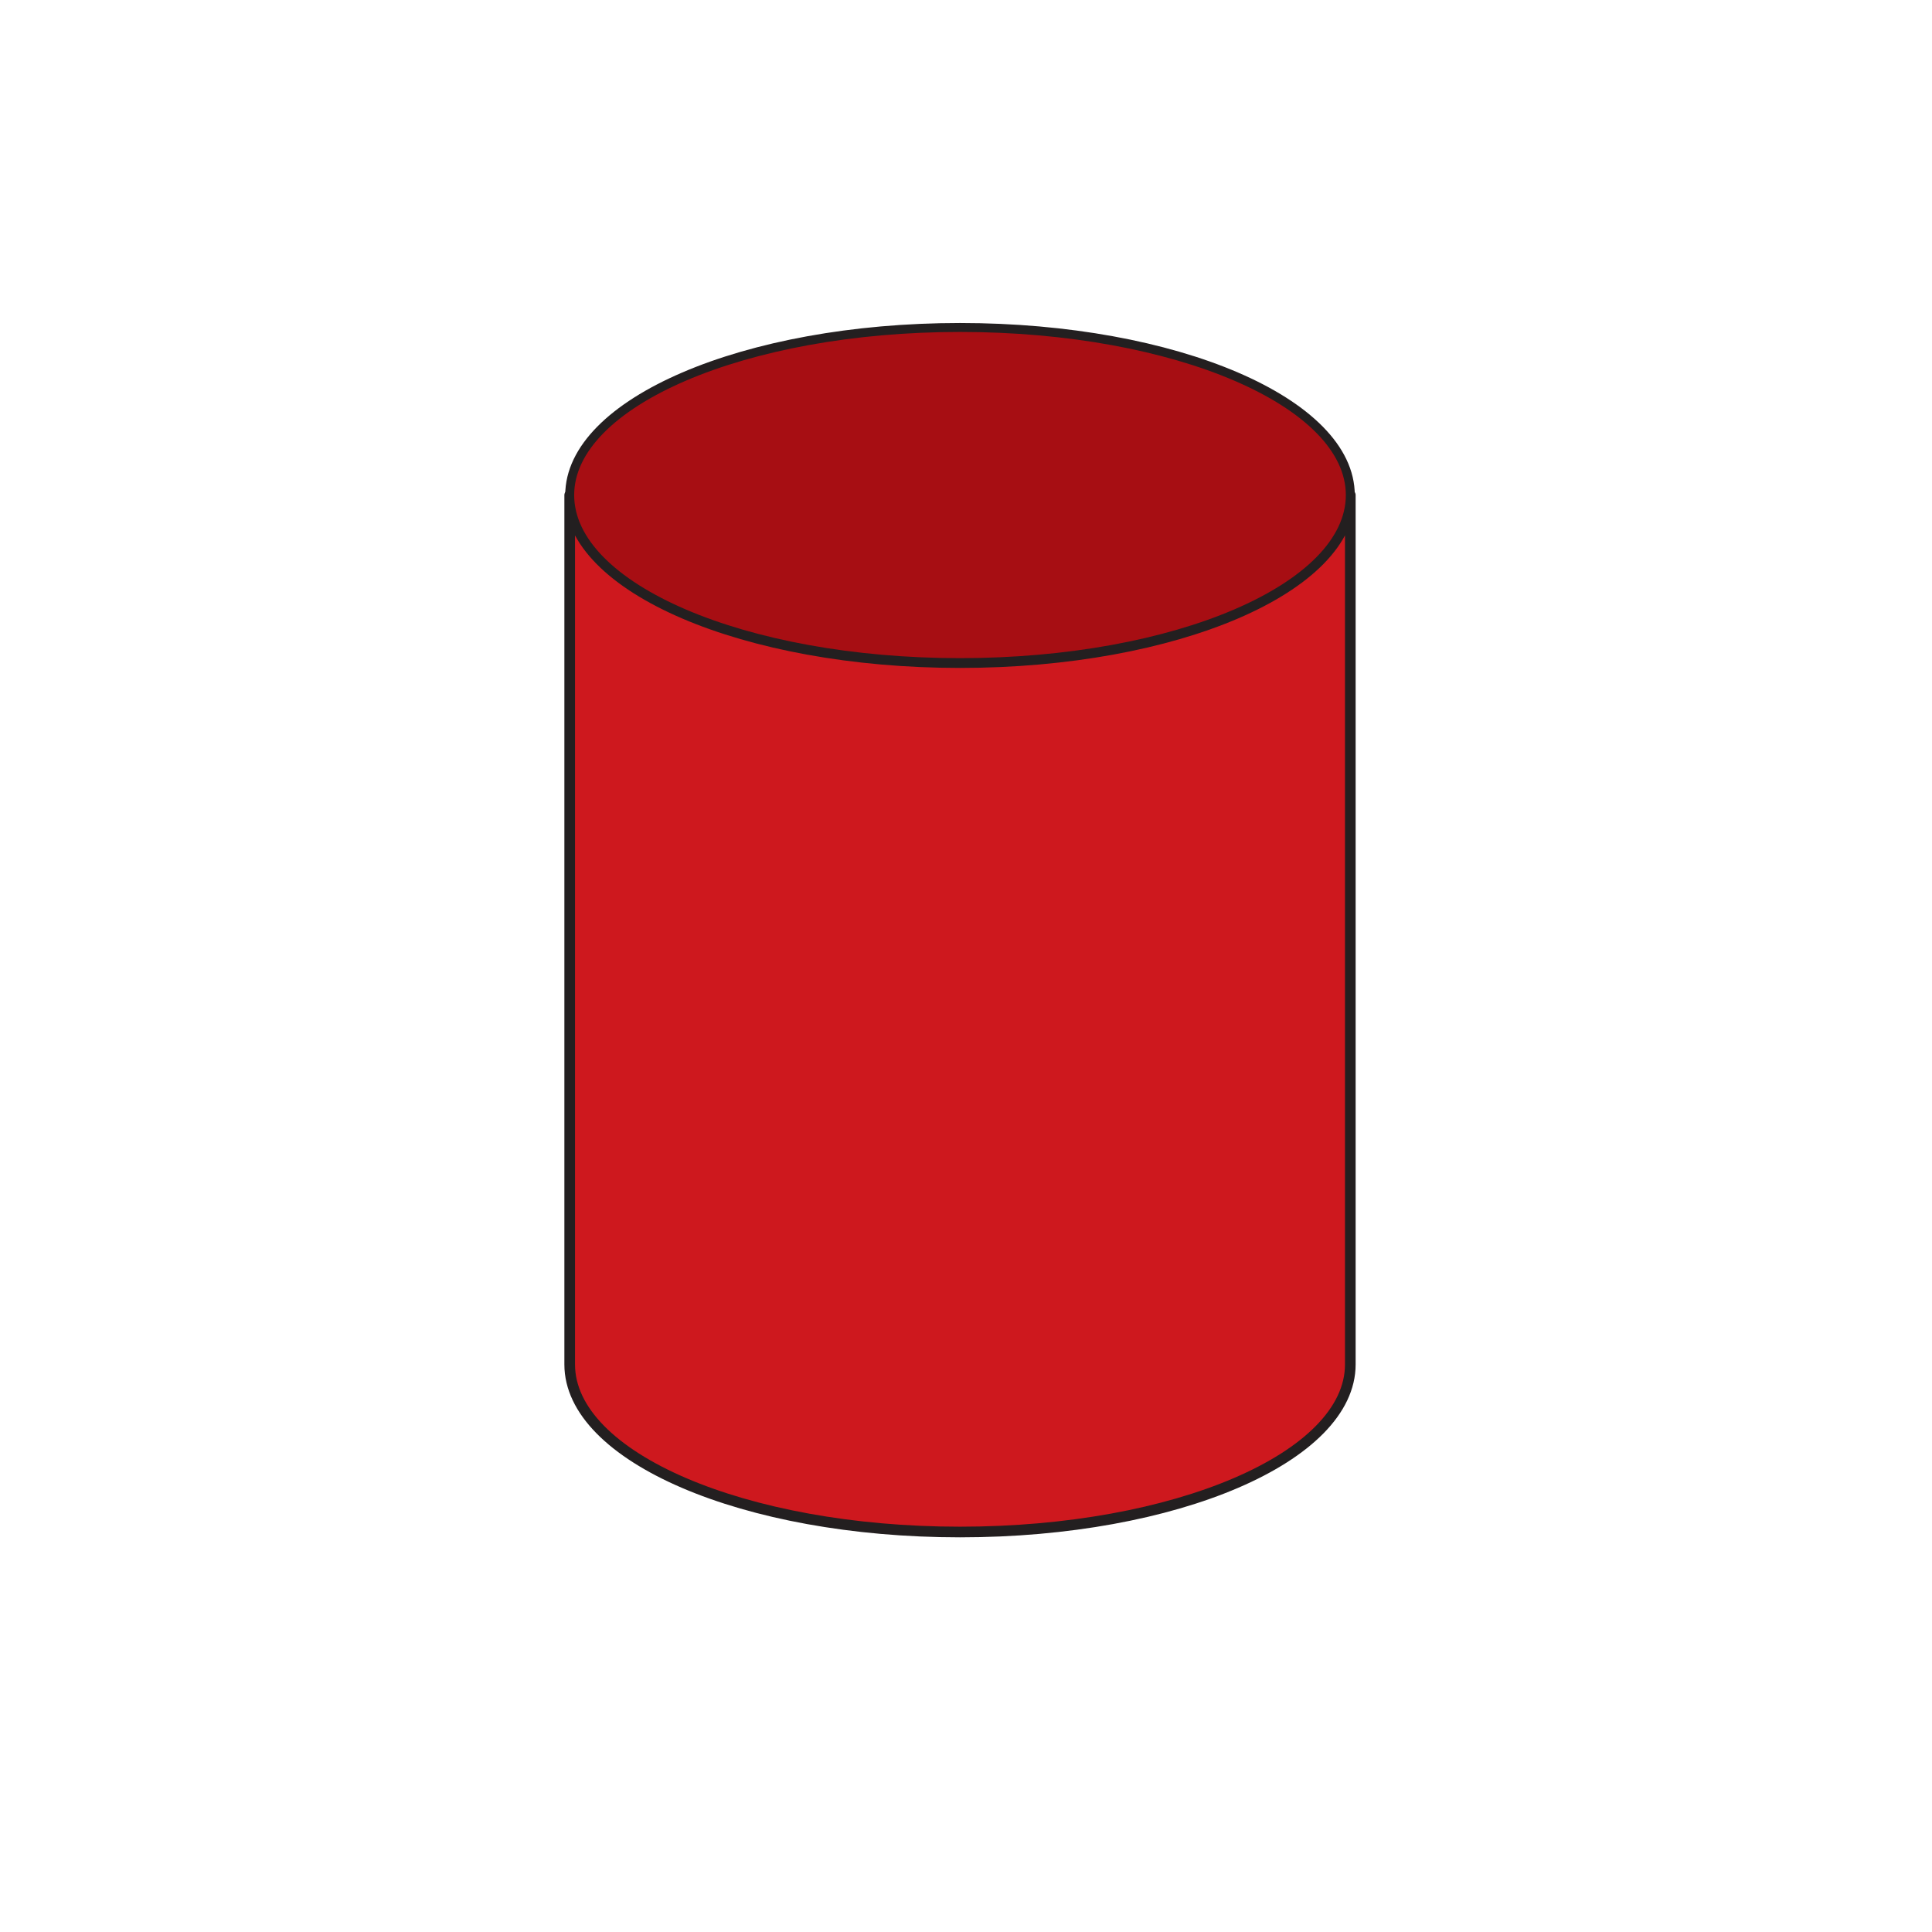
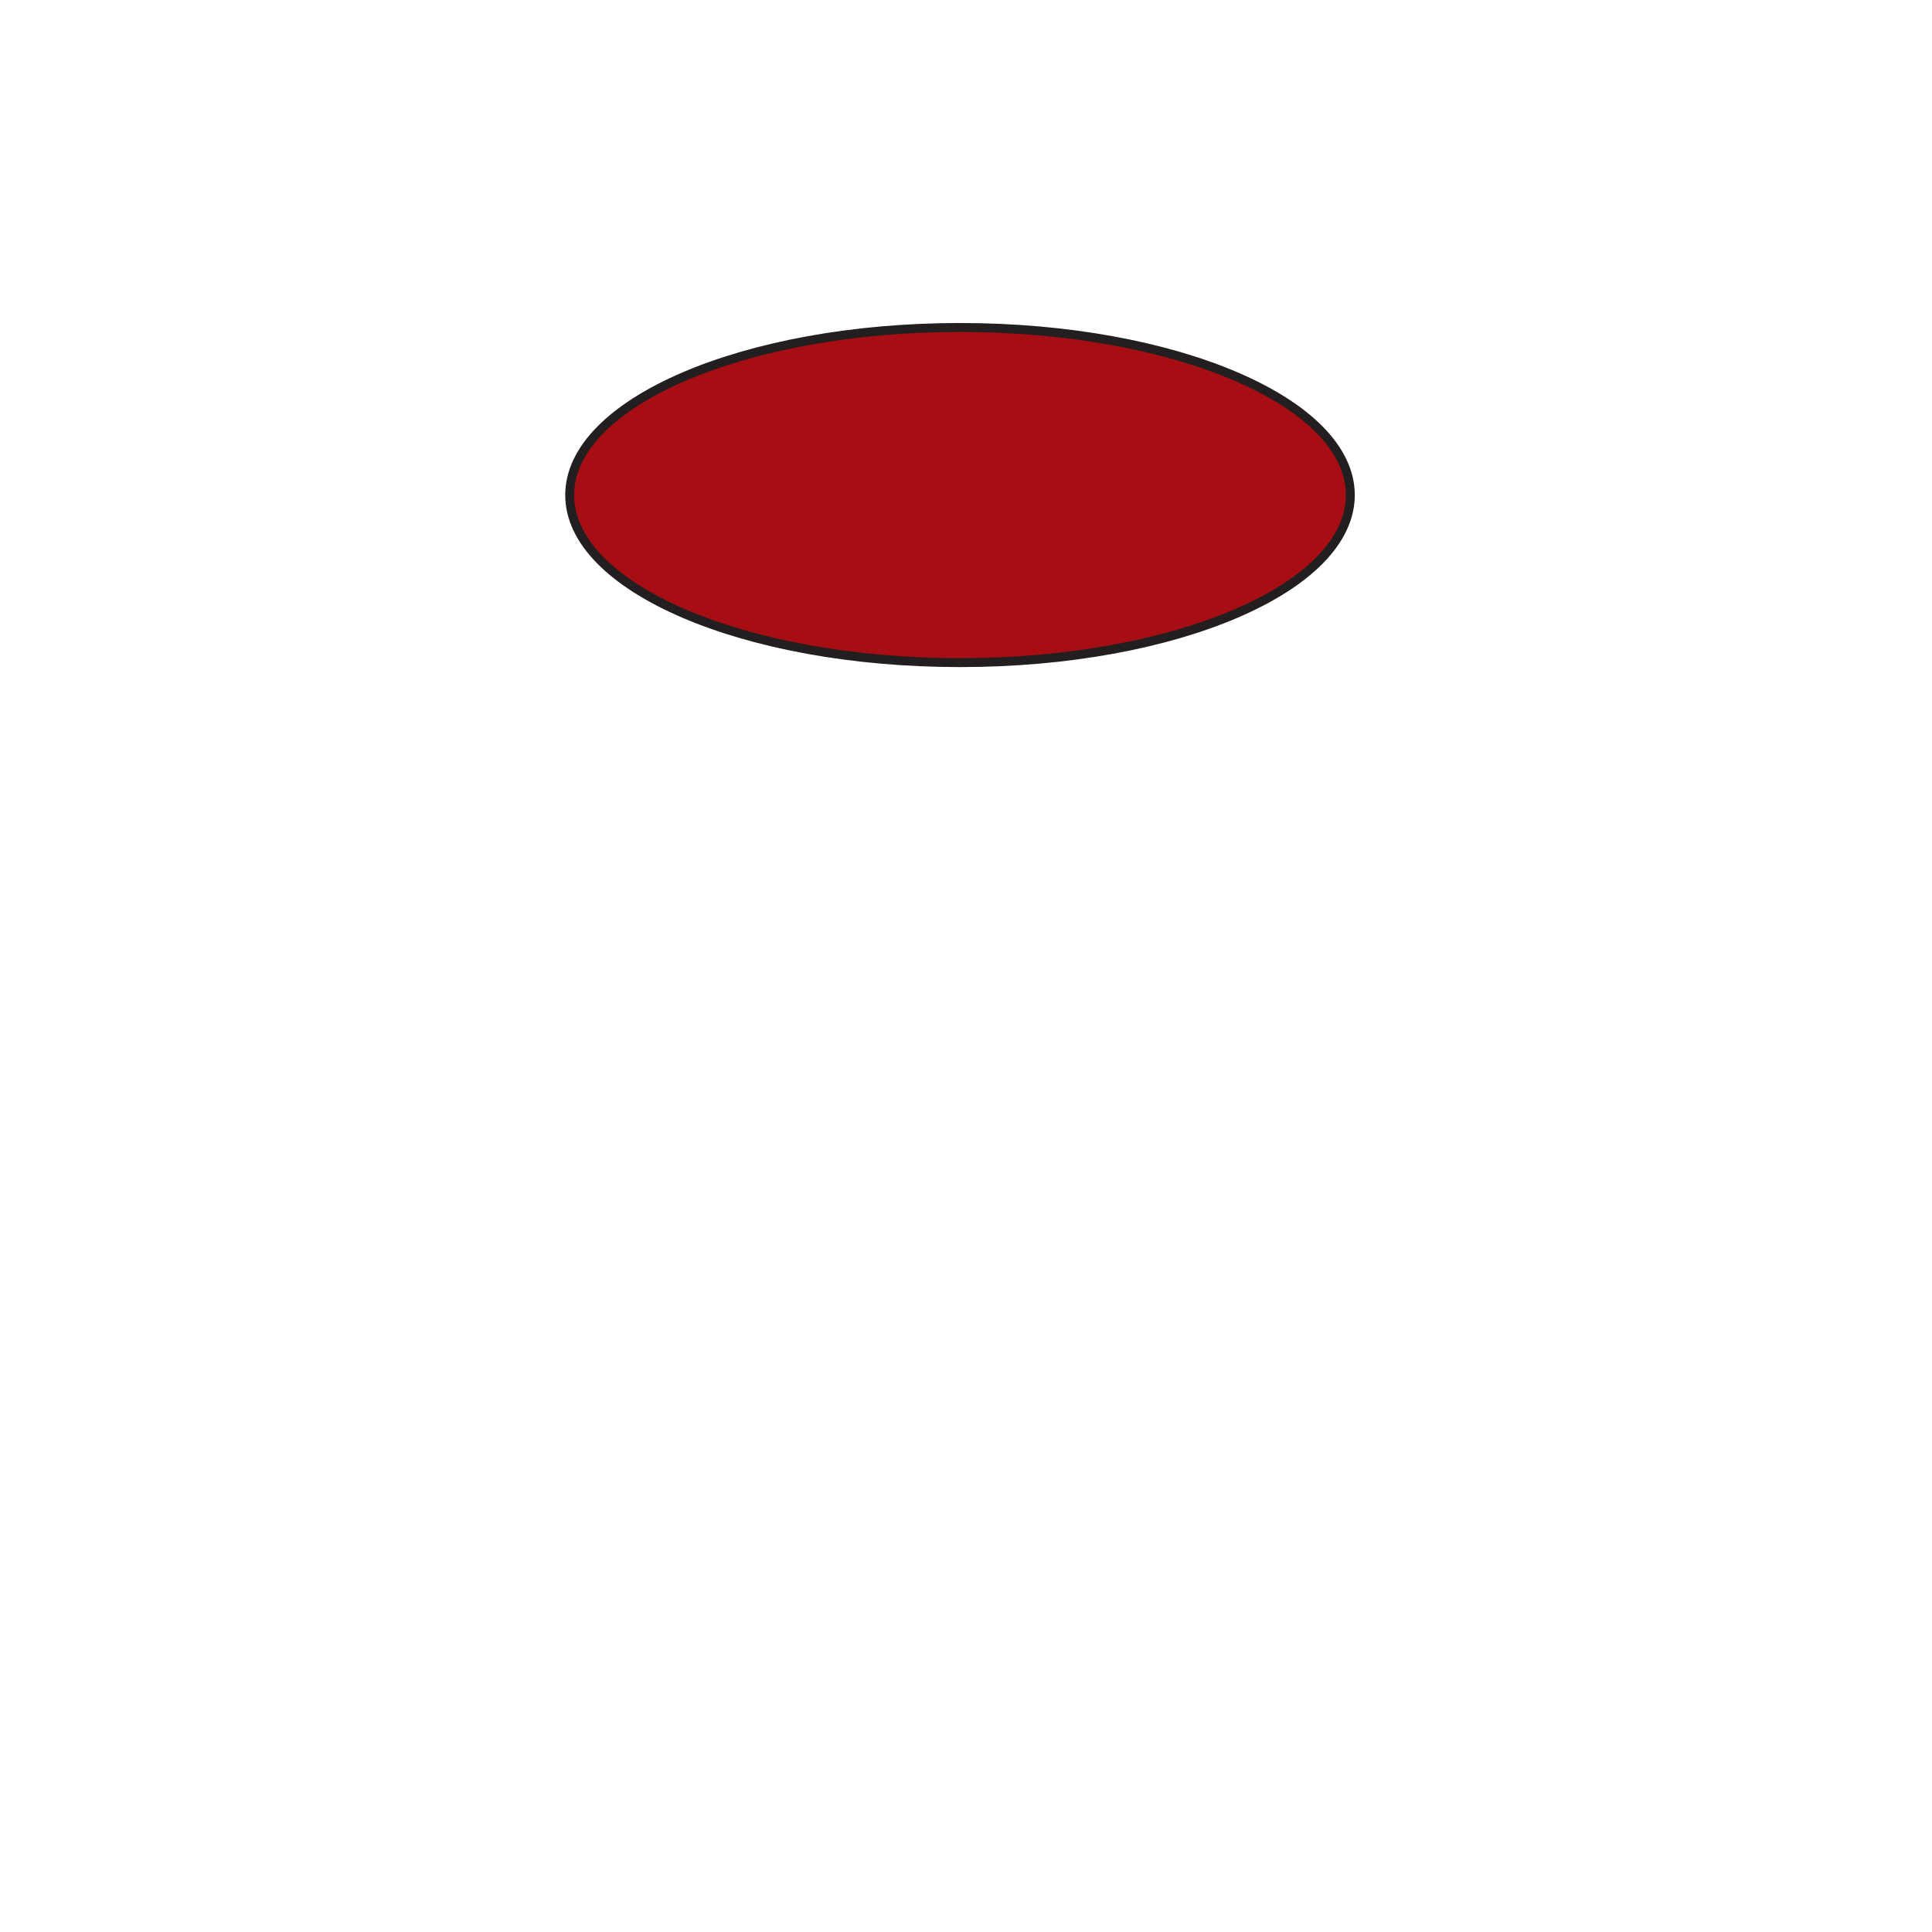
<svg xmlns="http://www.w3.org/2000/svg" version="1.1" id="Warstwa_1" x="0px" y="0px" width="90.709px" height="90.709px" viewBox="0 0 90.709 90.709" enable-background="new 0 0 90.709 90.709" xml:space="preserve">
  <g id="Icon">
    <g>
-       <path fill="#CE181E" stroke="#231F20" stroke-width="0.5" stroke-linecap="round" stroke-linejoin="round" d="M45.073,31.11    c-10.112,0-18.325-3.526-18.325-7.866v40.818c0,4.341,8.187,7.867,18.325,7.867c10.137,0,18.325-3.526,18.325-7.867V23.244    C63.398,27.584,55.211,31.11,45.073,31.11z" />
      <path fill="#A70E13" stroke="#231F20" stroke-width="0.42" stroke-linecap="round" stroke-linejoin="round" d="M45.073,15.375    c-10.112,0-18.325,3.526-18.325,7.869c0,4.34,8.187,7.866,18.325,7.866c10.137,0,18.325-3.526,18.325-7.866    C63.398,18.901,55.211,15.375,45.073,15.375z" />
    </g>
  </g>
</svg>